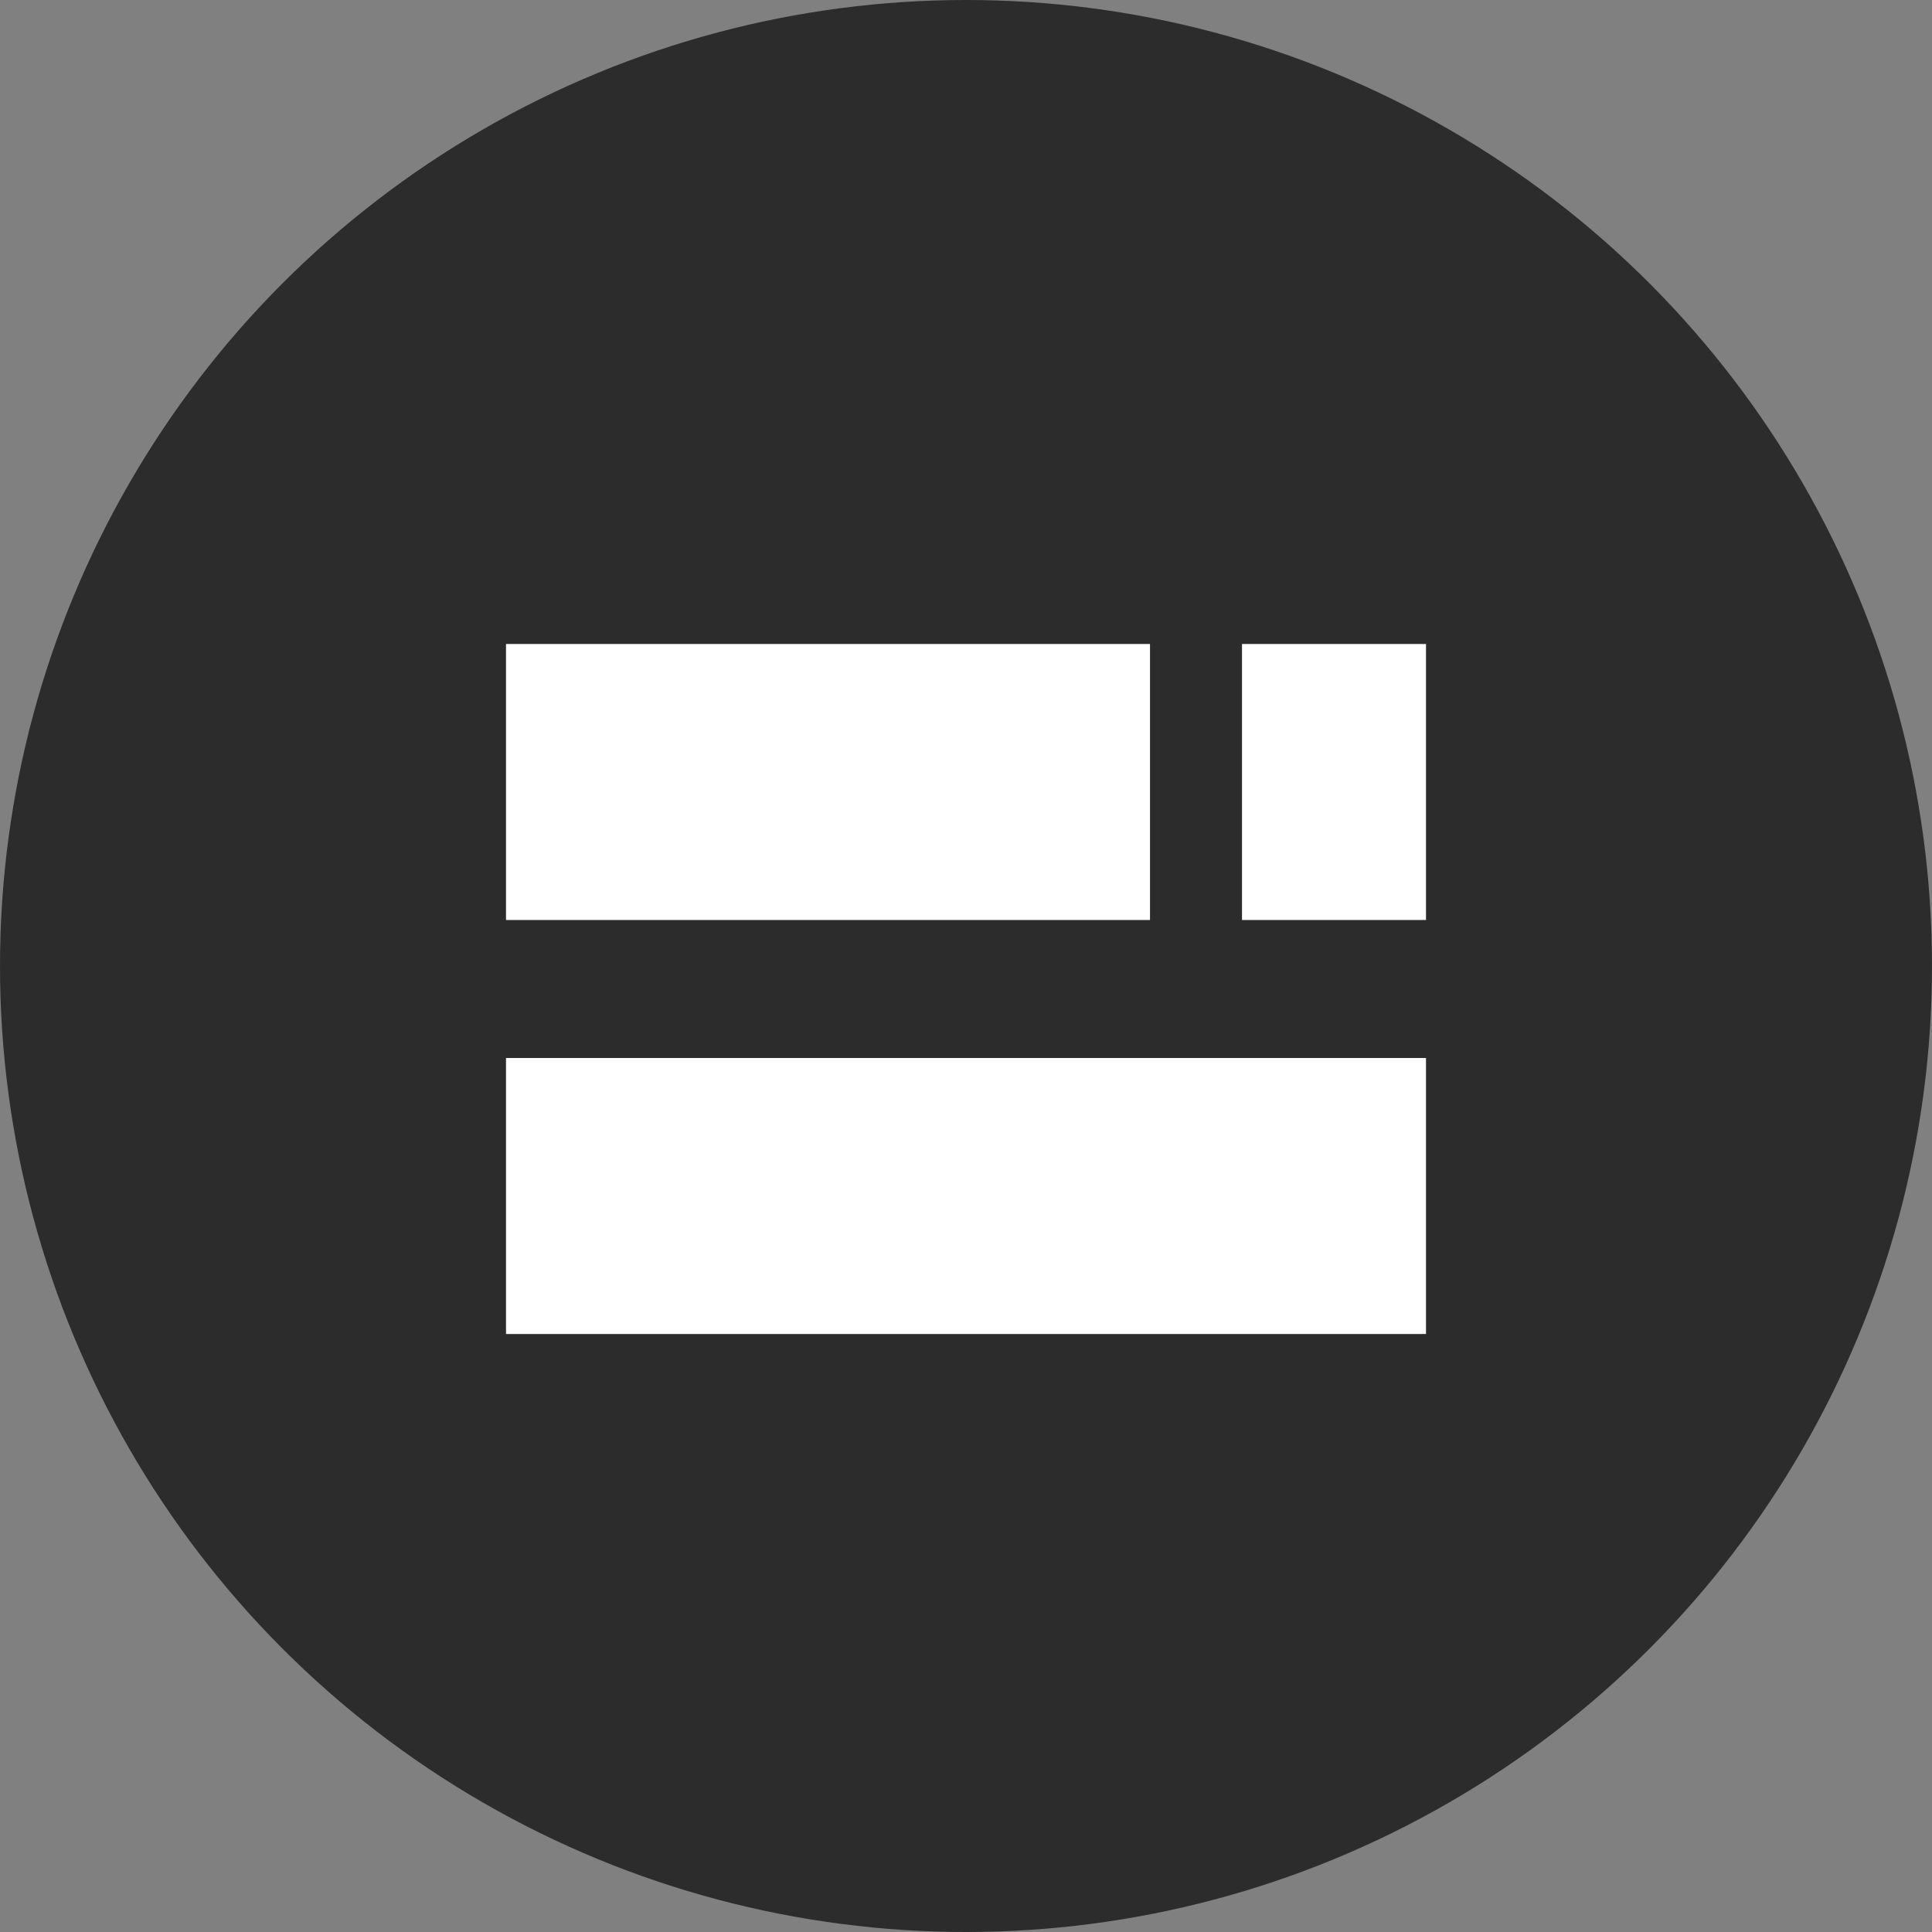
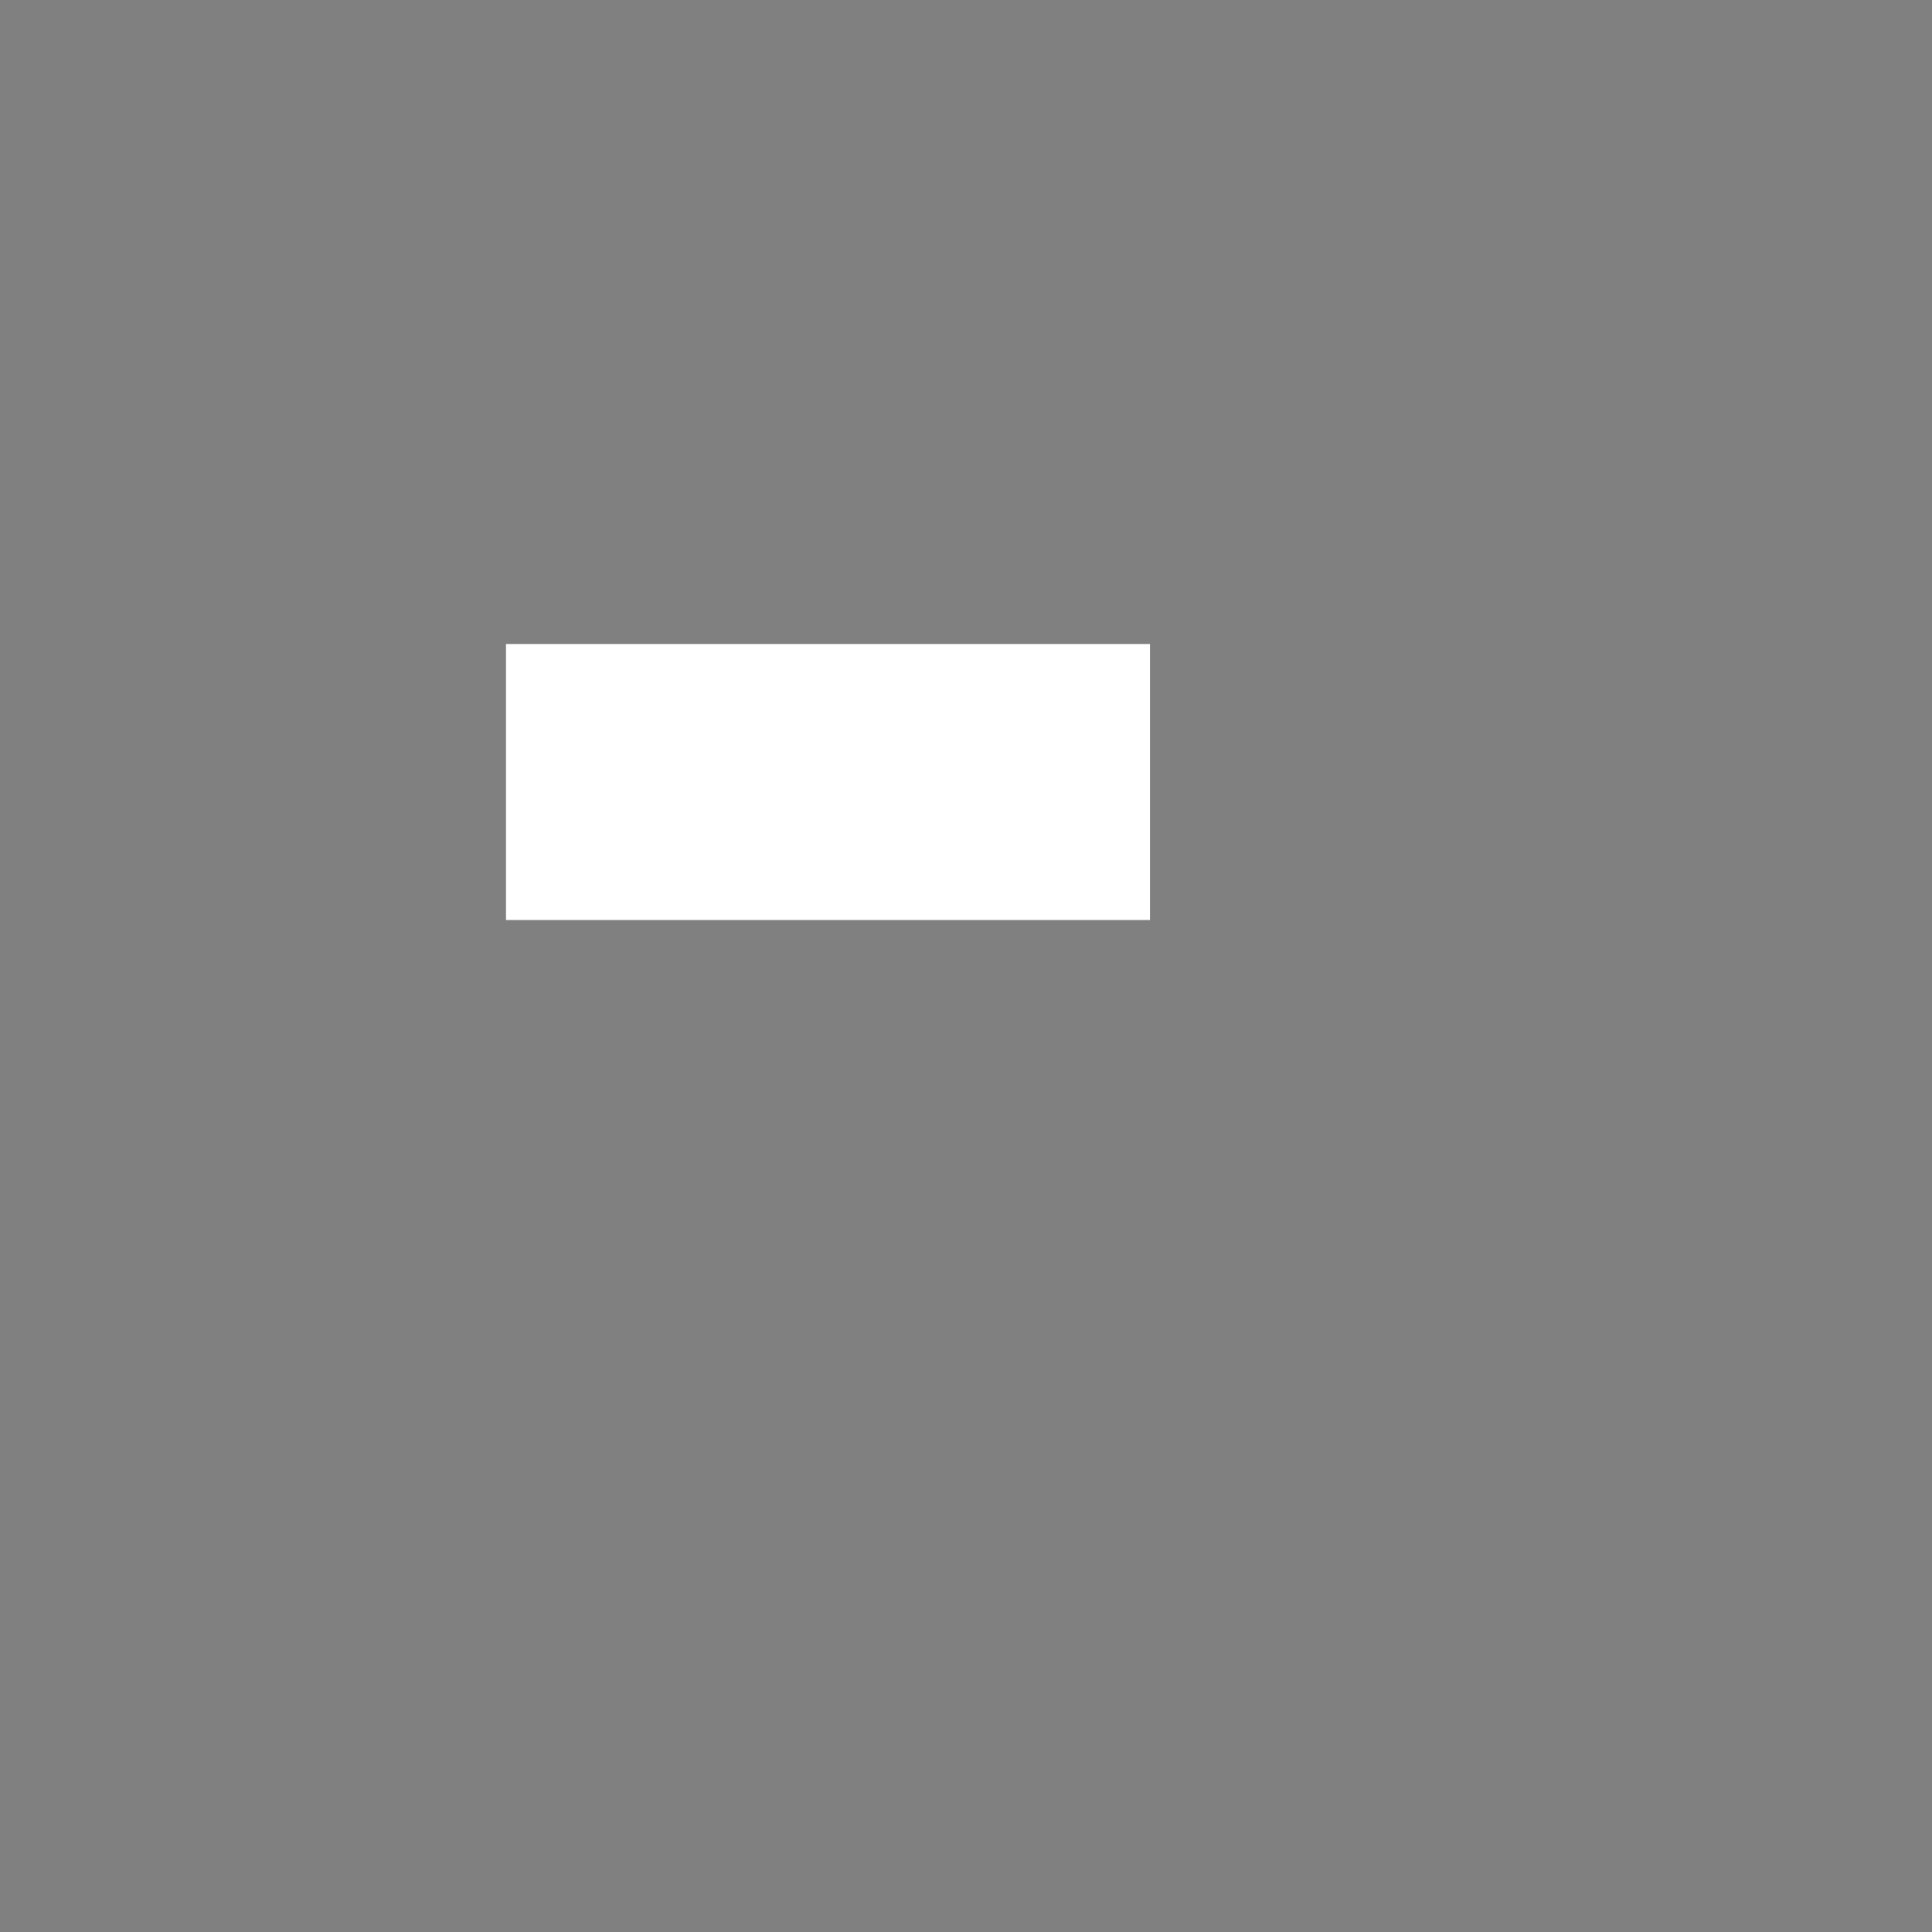
<svg xmlns="http://www.w3.org/2000/svg" width="42" height="42" viewBox="0 0 42 42" fill="none">
  <rect x="0" y="0" width="42" height="42" fill="#808080" stroke="none" />
-   <circle cx="21" cy="21" r="21" transform="rotate(180 21 21)" fill="#2C2C2C" />
-   <rect x="31" y="29" width="20" height="6" transform="rotate(180 31 29)" fill="white" />
-   <rect x="31" y="20" width="4" height="6" transform="rotate(180 31 20)" fill="white" />
  <rect x="25" y="20" width="14" height="6" transform="rotate(180 25 20)" fill="white" />
</svg>